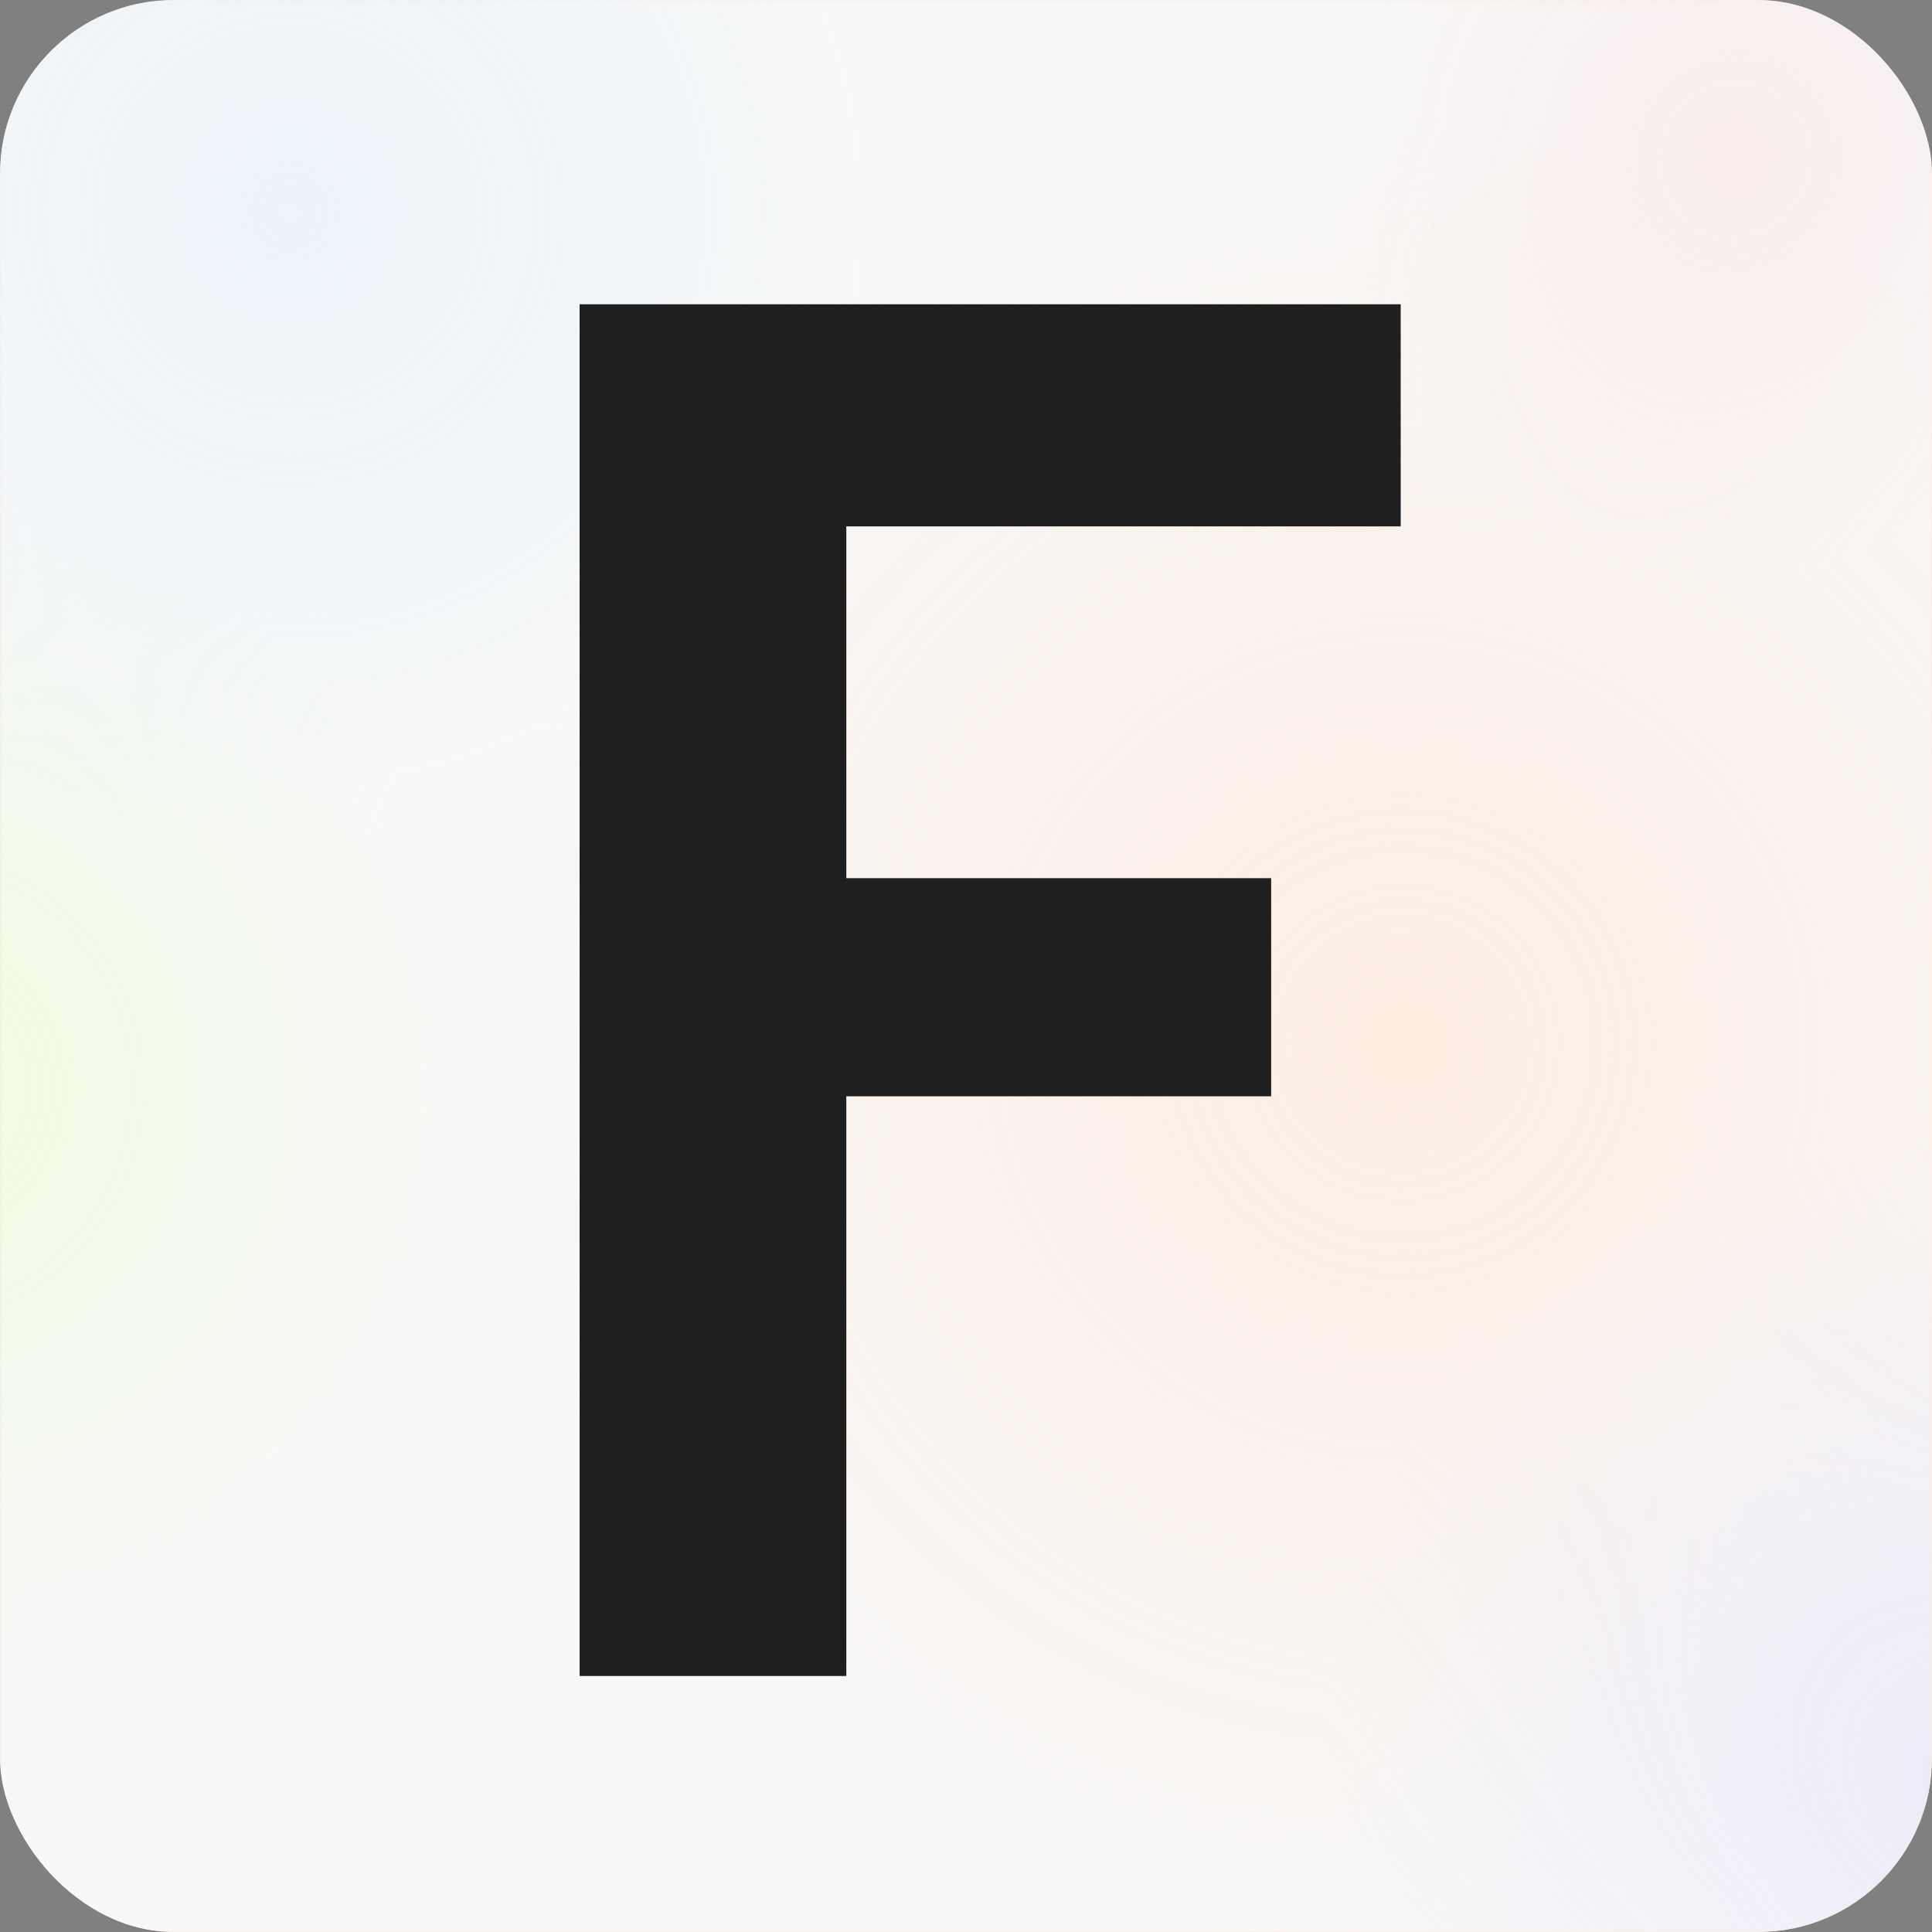
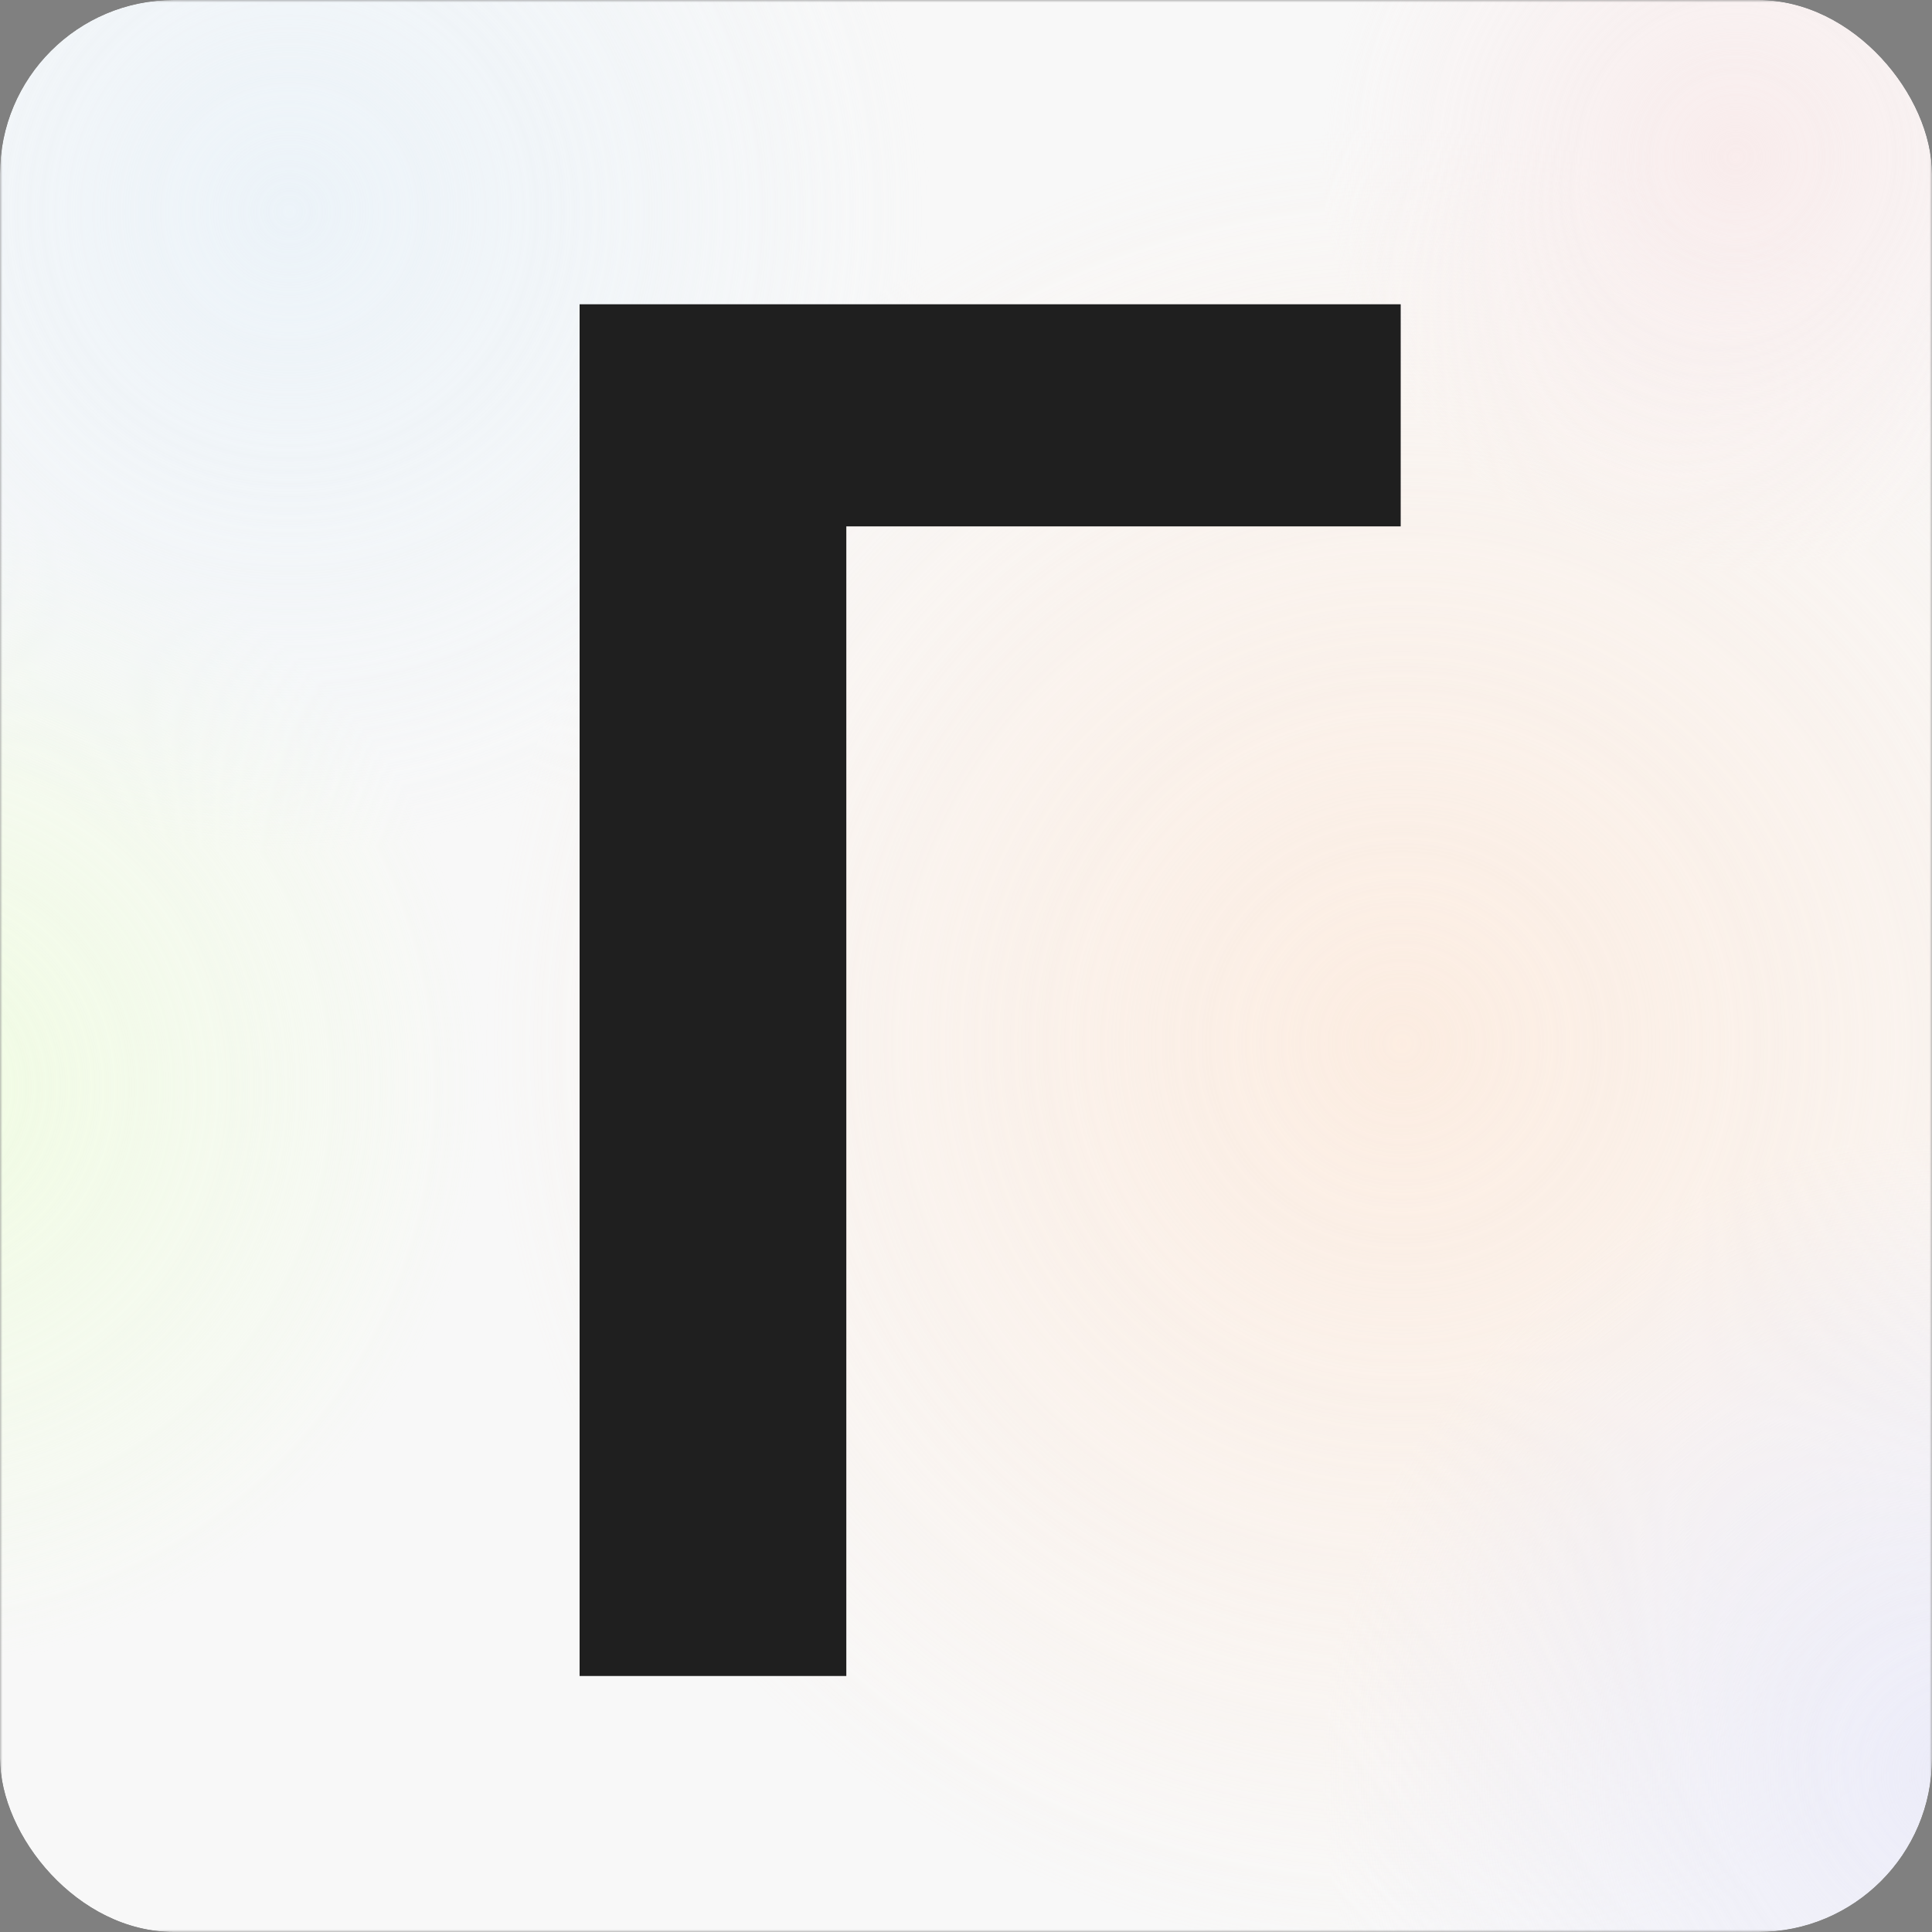
<svg xmlns="http://www.w3.org/2000/svg" width="400" height="400" viewBox="0 0 400 400" fill="none">
  <rect x="0" y="0" width="400" height="400" fill="#808080" stroke="none" />
  <g clip-path="url(#clip0_4295_2659)">
-     <rect width="400" height="400" rx="36" fill="#FDEADC" />
    <mask id="mask0_4295_2659" style="mask-type:alpha" maskUnits="userSpaceOnUse" x="0" y="0" width="400" height="400">
      <rect width="400" height="400" fill="white" />
    </mask>
    <g mask="url(#mask0_4295_2659)">
      <rect width="400" height="400" fill="#F8F8F8" />
      <g opacity="0.8">
        <circle cx="289.923" cy="216.033" r="189.184" fill="url(#paint0_radial_4295_2659)" />
        <circle cx="-19.587" cy="225.075" r="120.327" fill="url(#paint1_radial_4295_2659)" />
        <circle cx="406.772" cy="367.658" r="133.542" fill="url(#paint2_radial_4295_2659)" />
        <circle cx="359.476" cy="32.413" r="86.246" fill="url(#paint3_radial_4295_2659)" />
        <circle cx="59.703" cy="43.542" r="133.542" fill="url(#paint4_radial_4295_2659)" />
      </g>
    </g>
-     <path d="M120 347V63H290V108.977H175.22V181.808H263.179V226.971H175.22V347H120Z" fill="#1F1F1F" />
+     <path d="M120 347V63H290V108.977H175.22V181.808H263.179H175.22V347H120Z" fill="#1F1F1F" />
  </g>
  <defs>
    <radialGradient id="paint0_radial_4295_2659" cx="0" cy="0" r="1" gradientUnits="userSpaceOnUse" gradientTransform="translate(289.923 216.033) rotate(90) scale(189.184)">
      <stop stop-color="#FDEADC" />
      <stop offset="1" stop-color="#FDEADC" stop-opacity="0" />
    </radialGradient>
    <radialGradient id="paint1_radial_4295_2659" cx="0" cy="0" r="1" gradientUnits="userSpaceOnUse" gradientTransform="translate(-19.587 225.075) rotate(90) scale(120.327)">
      <stop stop-color="#EEFDDC" />
      <stop offset="1" stop-color="#EEFDDC" stop-opacity="0" />
    </radialGradient>
    <radialGradient id="paint2_radial_4295_2659" cx="0" cy="0" r="1" gradientUnits="userSpaceOnUse" gradientTransform="translate(406.772 367.658) rotate(90) scale(133.542)">
      <stop stop-color="#E9E9F9" />
      <stop offset="1" stop-color="#E9E9F9" stop-opacity="0" />
    </radialGradient>
    <radialGradient id="paint3_radial_4295_2659" cx="0" cy="0" r="1" gradientUnits="userSpaceOnUse" gradientTransform="translate(359.476 32.413) rotate(90) scale(86.246)">
      <stop stop-color="#F9E9E9" />
      <stop offset="1" stop-color="#F9E9E9" stop-opacity="0" />
    </radialGradient>
    <radialGradient id="paint4_radial_4295_2659" cx="0" cy="0" r="1" gradientUnits="userSpaceOnUse" gradientTransform="translate(59.703 43.542) rotate(90) scale(133.542)">
      <stop stop-color="#E9F2F9" />
      <stop offset="1" stop-color="#E9F2F9" stop-opacity="0" />
    </radialGradient>
    <clipPath id="clip0_4295_2659">
      <rect width="400" height="400" rx="36" fill="white" />
    </clipPath>
  </defs>
</svg>